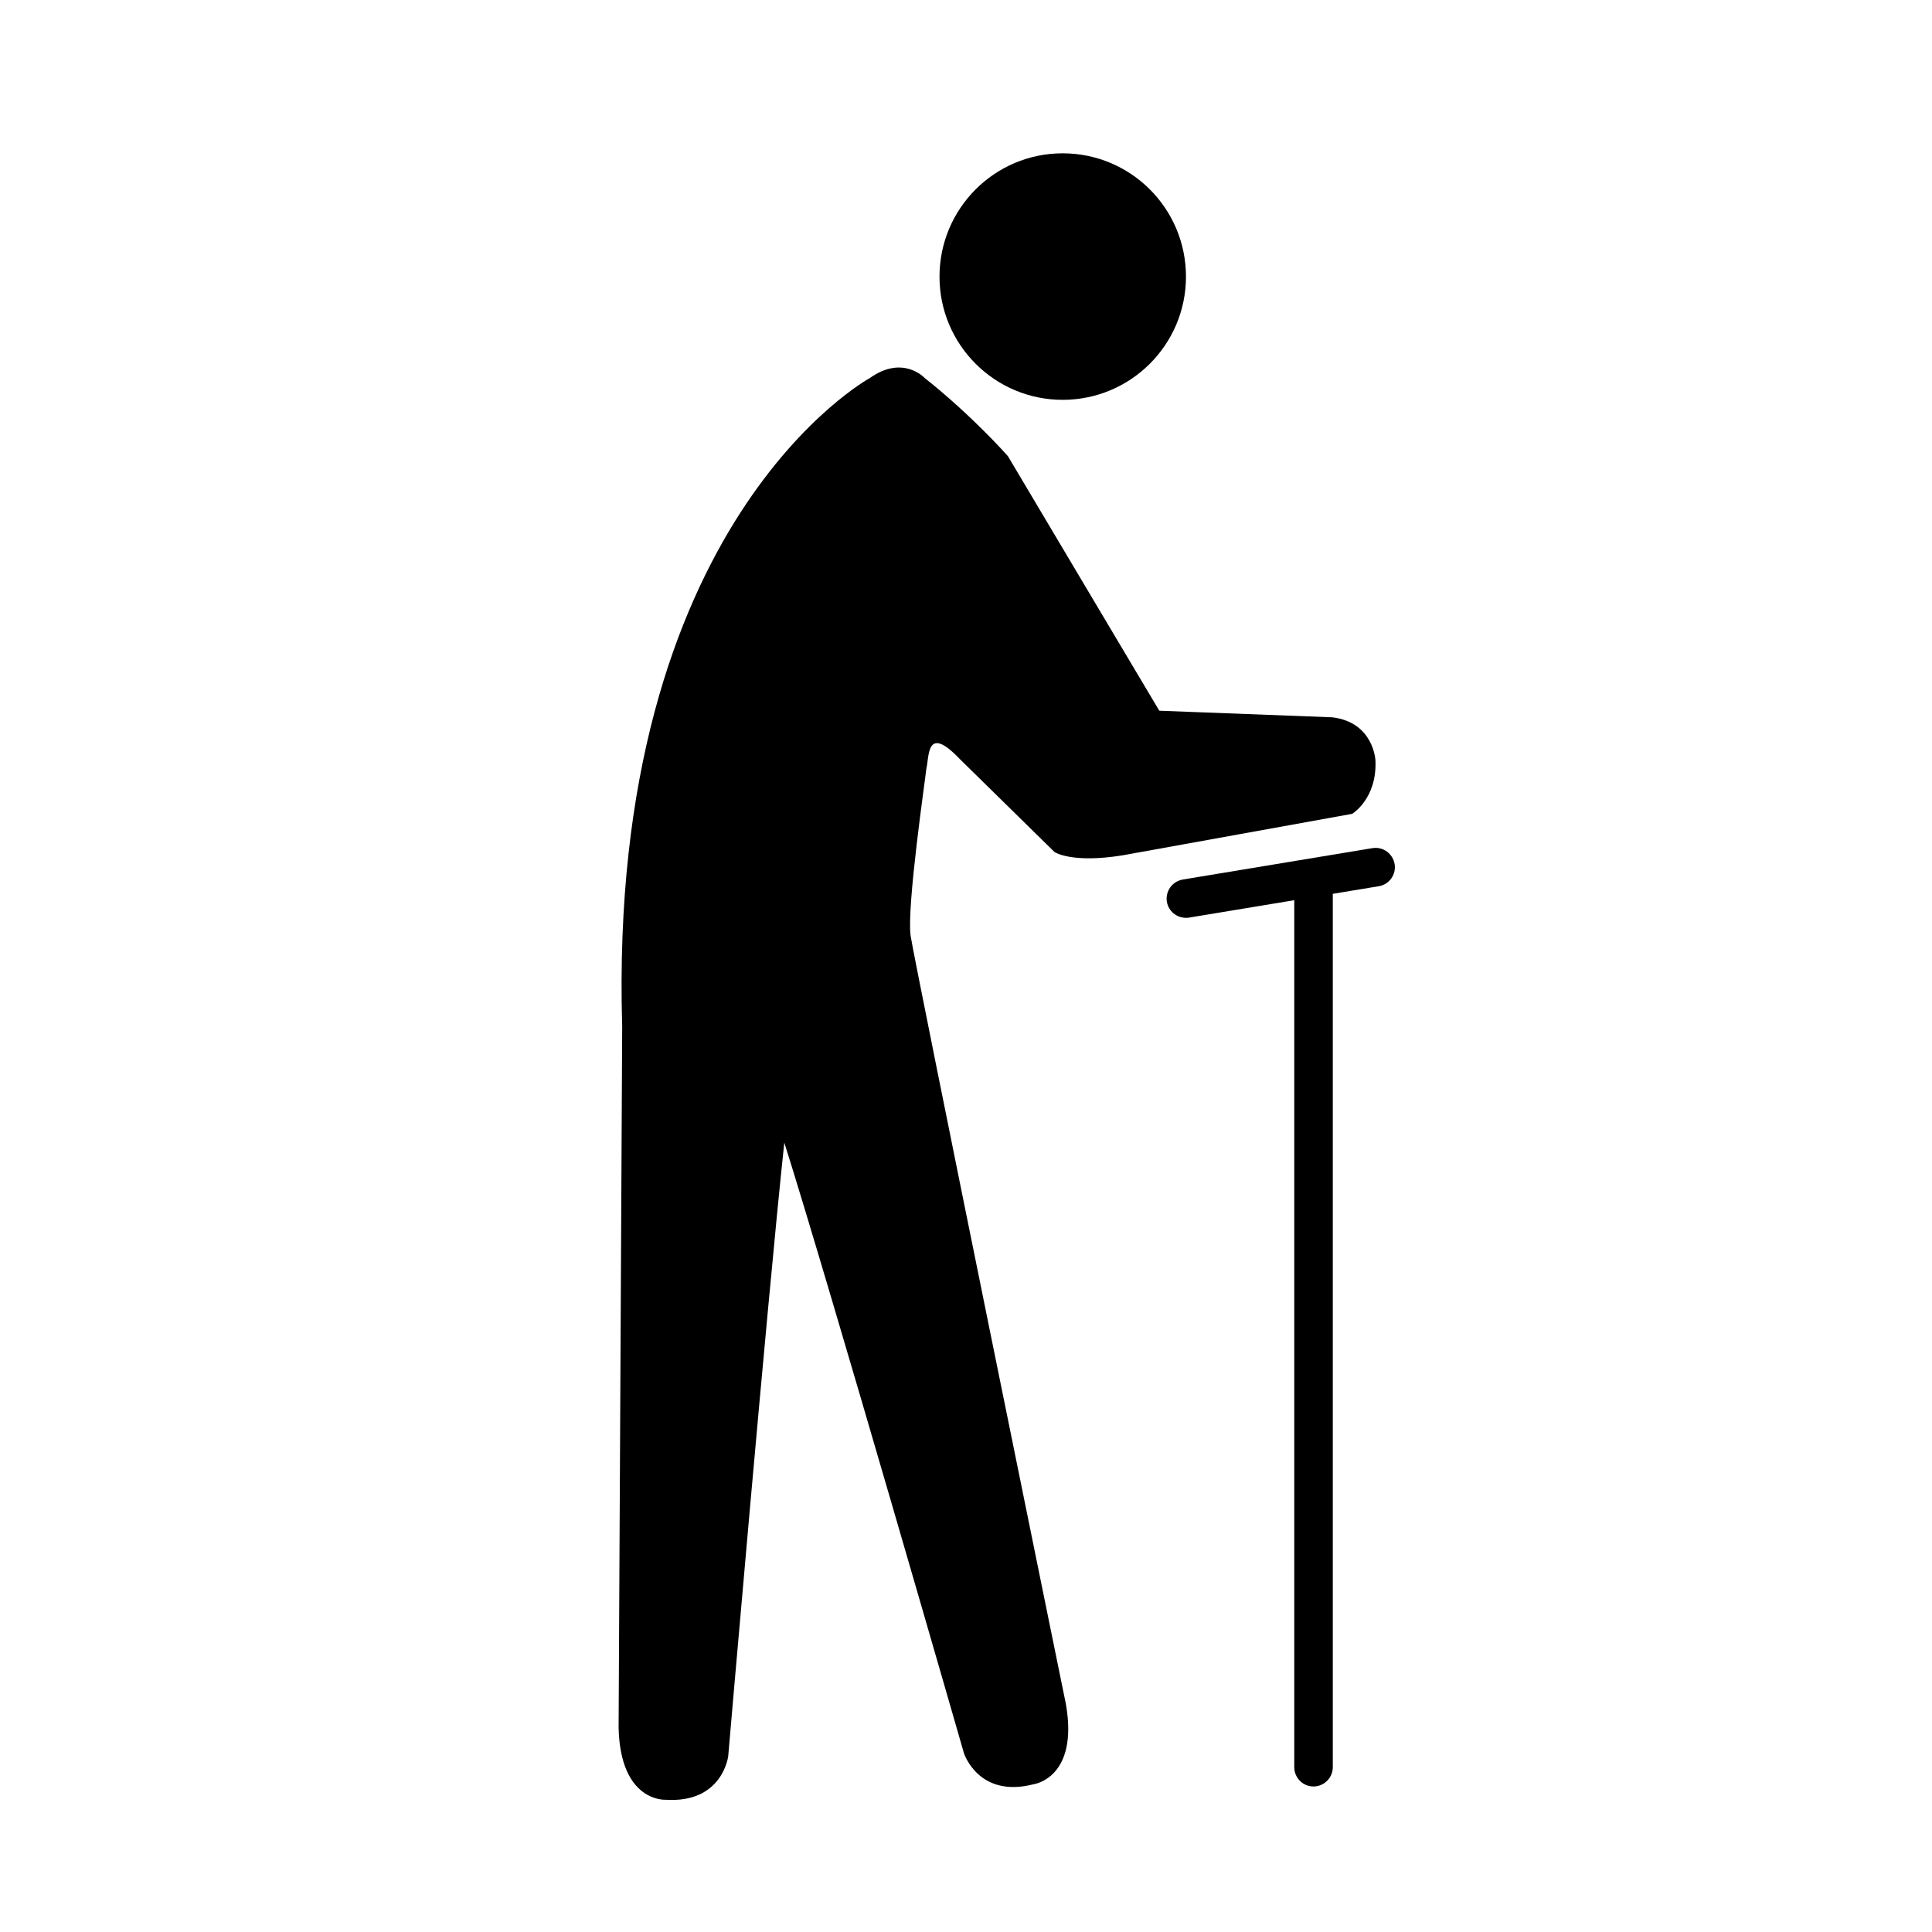
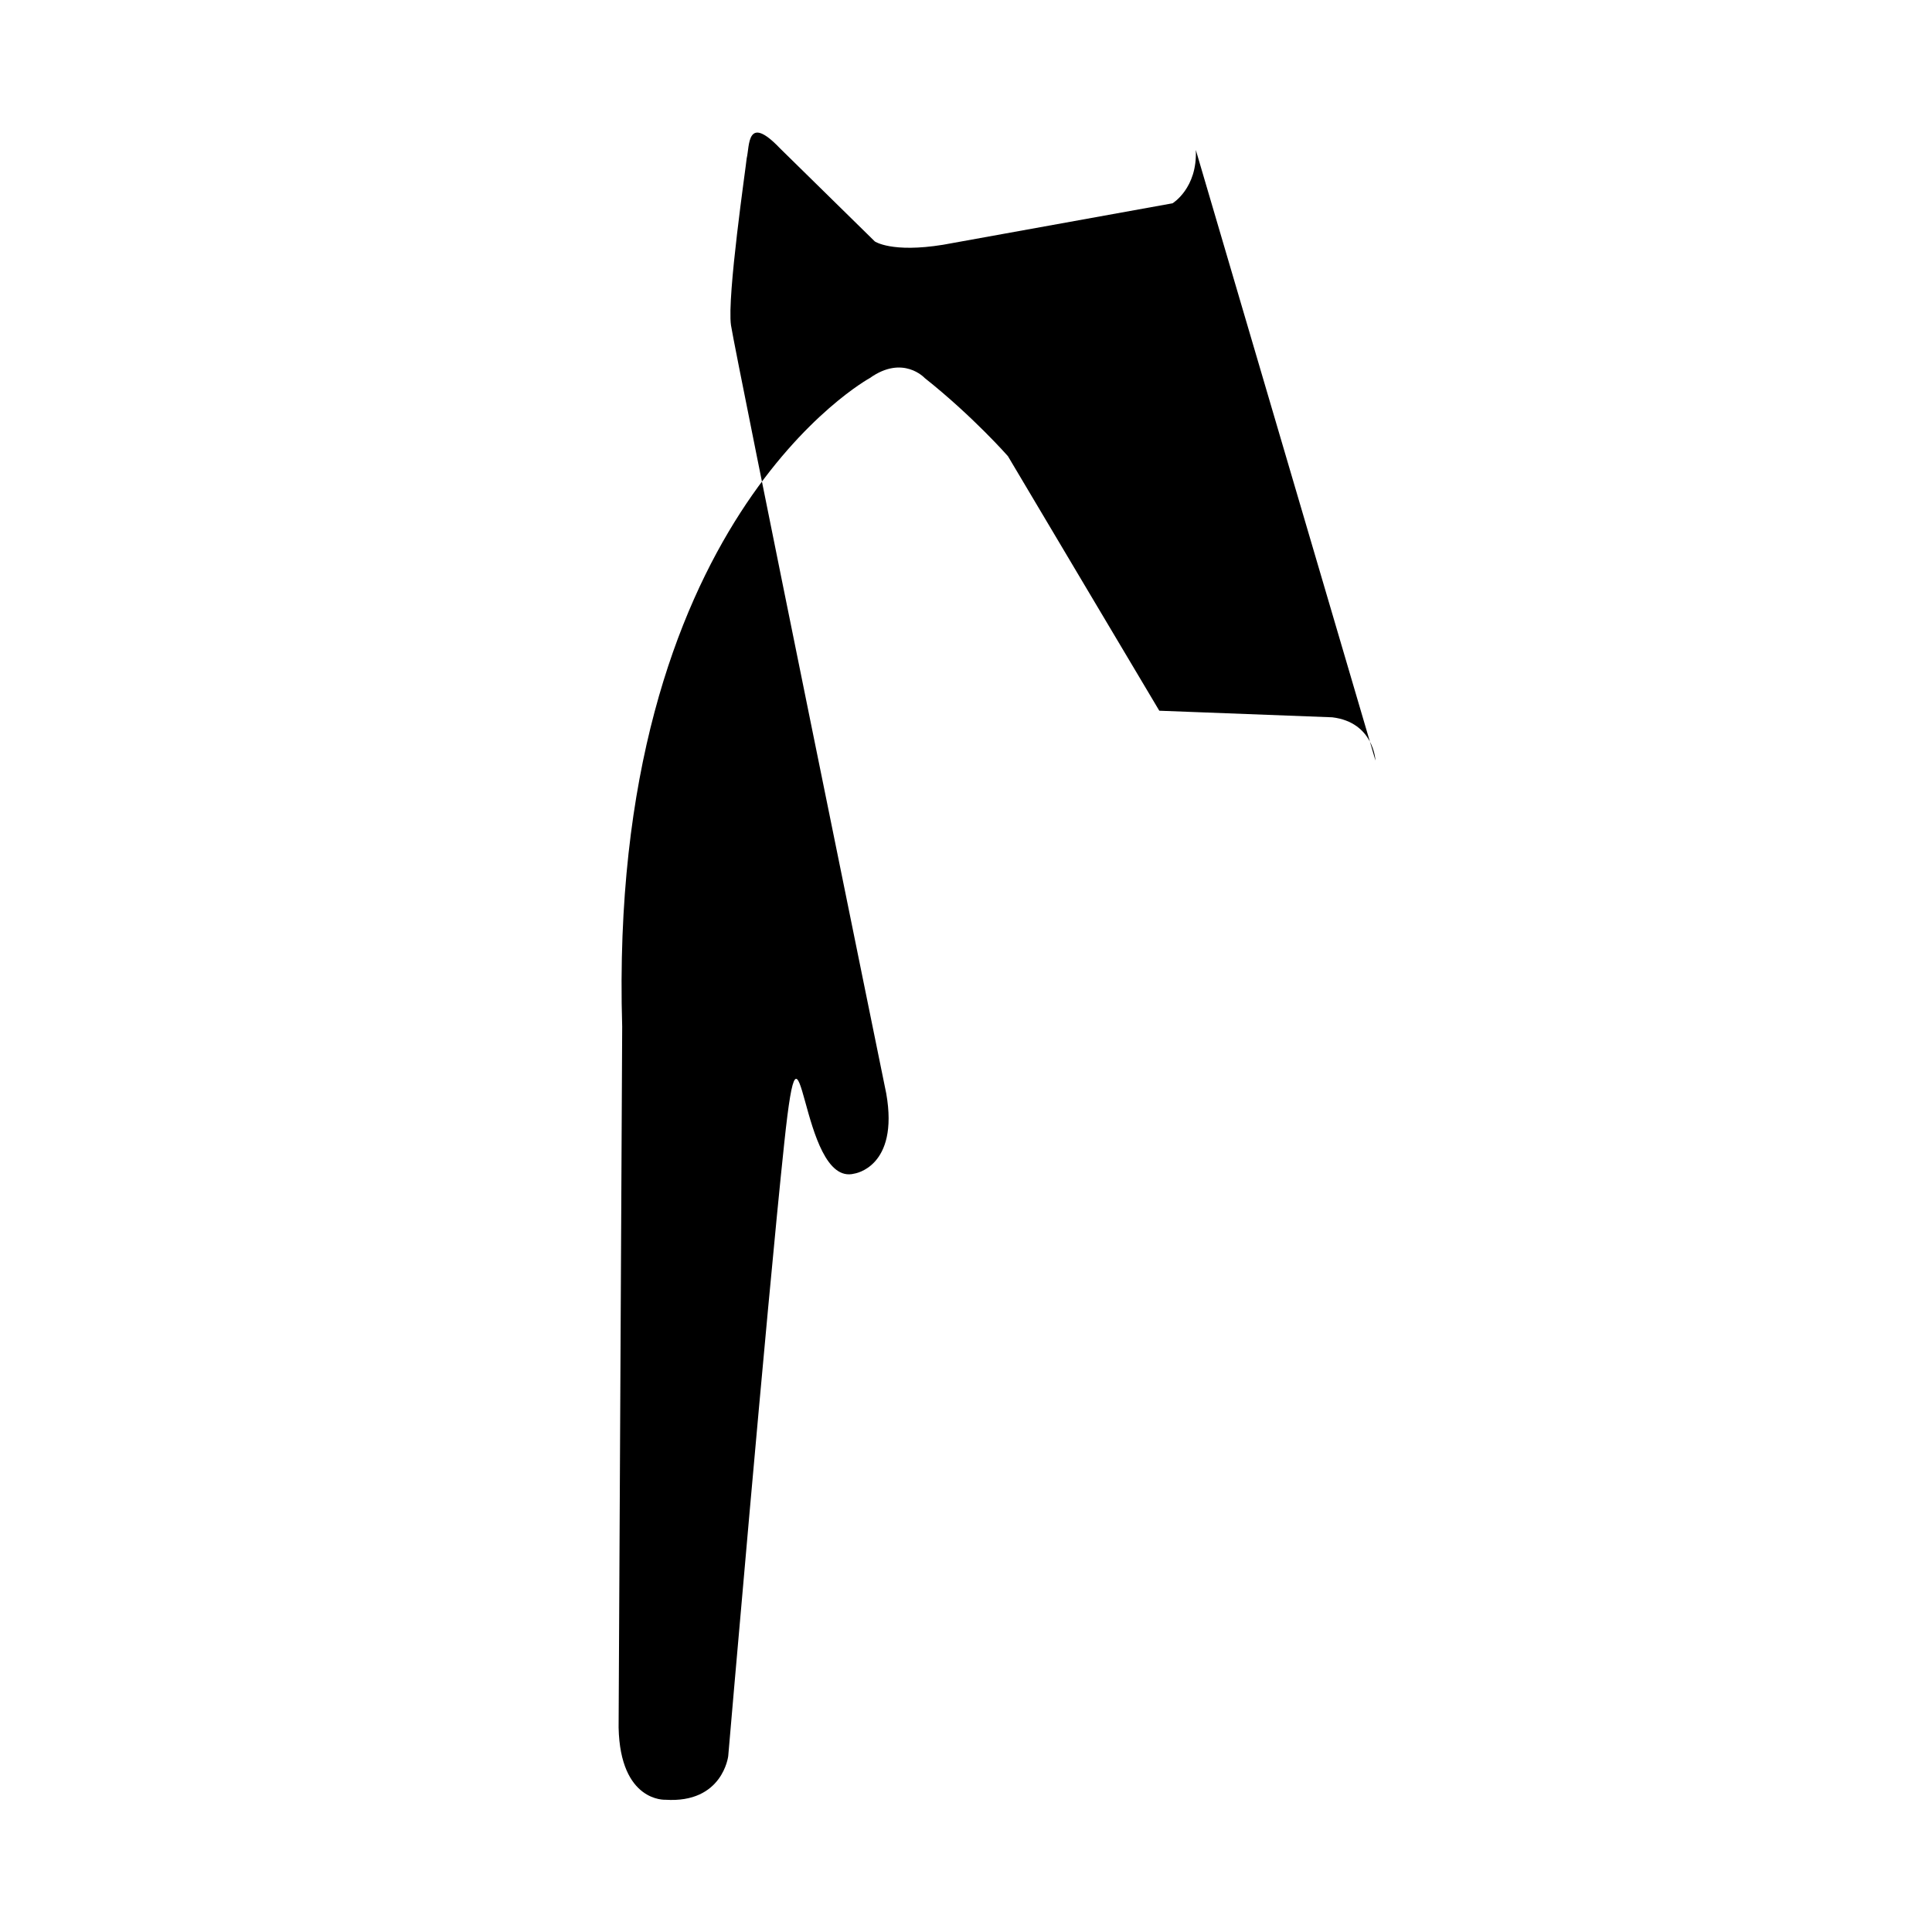
<svg xmlns="http://www.w3.org/2000/svg" fill="#000000" width="800px" height="800px" version="1.1" viewBox="144 144 512 512">
  <g>
-     <path d="m508.51 345.55s-0.422-10.129-11.445-11.457l-45.84-1.746s-34.367-57.75-40.117-67.461c0 0-9.254-10.551-22.043-20.699 0 0-5.738-6.277-14.551 0 0 0-69.602 37.848-65.629 171.89l-0.949 185.73c0.422 19.82 12.391 19.145 12.391 19.145 15.219 0.996 16.66-11.578 16.66-11.578s10.184-118.65 14.859-162.57c11.688 36.922 47.605 161.8 47.605 161.8s3.844 12.07 18.562 8.215c0 0 11.902-1.66 8.457-21.23 0 0-40.008-196-41.145-203.59-1.094-7.582 3.973-42.121 4.16-44.246 0.812-3.305-0.031-11.922 8.836-2.633l25.117 24.66s4.422 3.098 18.078 0.887l60.824-10.992s6.613-3.981 6.168-14.133" />
-     <path d="m425.62 249.96c18.051 0 32.676-14.637 32.676-32.641 0-18.07-14.625-32.688-32.676-32.688-18.023 0-32.641 14.617-32.641 32.688-0.004 18.004 14.613 32.641 32.641 32.641" />
-     <path d="m513.59 373c-0.477-2.801-3.098-4.699-5.887-4.234l-50.25 8.32c-2.781 0.465-4.676 3.098-4.219 5.894 0.422 2.484 2.578 4.254 5.066 4.254 0.254 0 0.535 0 0.832-0.062l27.863-4.609v229.75c0 2.82 2.269 5.121 5.086 5.121 2.828 0 5.125-2.301 5.125-5.121v-231.44l12.164-2.012c2.789-0.445 4.676-3.098 4.223-5.856" />
+     <path d="m508.51 345.55s-0.422-10.129-11.445-11.457l-45.84-1.746s-34.367-57.75-40.117-67.461c0 0-9.254-10.551-22.043-20.699 0 0-5.738-6.277-14.551 0 0 0-69.602 37.848-65.629 171.89l-0.949 185.73c0.422 19.82 12.391 19.145 12.391 19.145 15.219 0.996 16.66-11.578 16.66-11.578s10.184-118.65 14.859-162.57s3.844 12.07 18.562 8.215c0 0 11.902-1.66 8.457-21.23 0 0-40.008-196-41.145-203.59-1.094-7.582 3.973-42.121 4.16-44.246 0.812-3.305-0.031-11.922 8.836-2.633l25.117 24.66s4.422 3.098 18.078 0.887l60.824-10.992s6.613-3.981 6.168-14.133" />
  </g>
</svg>